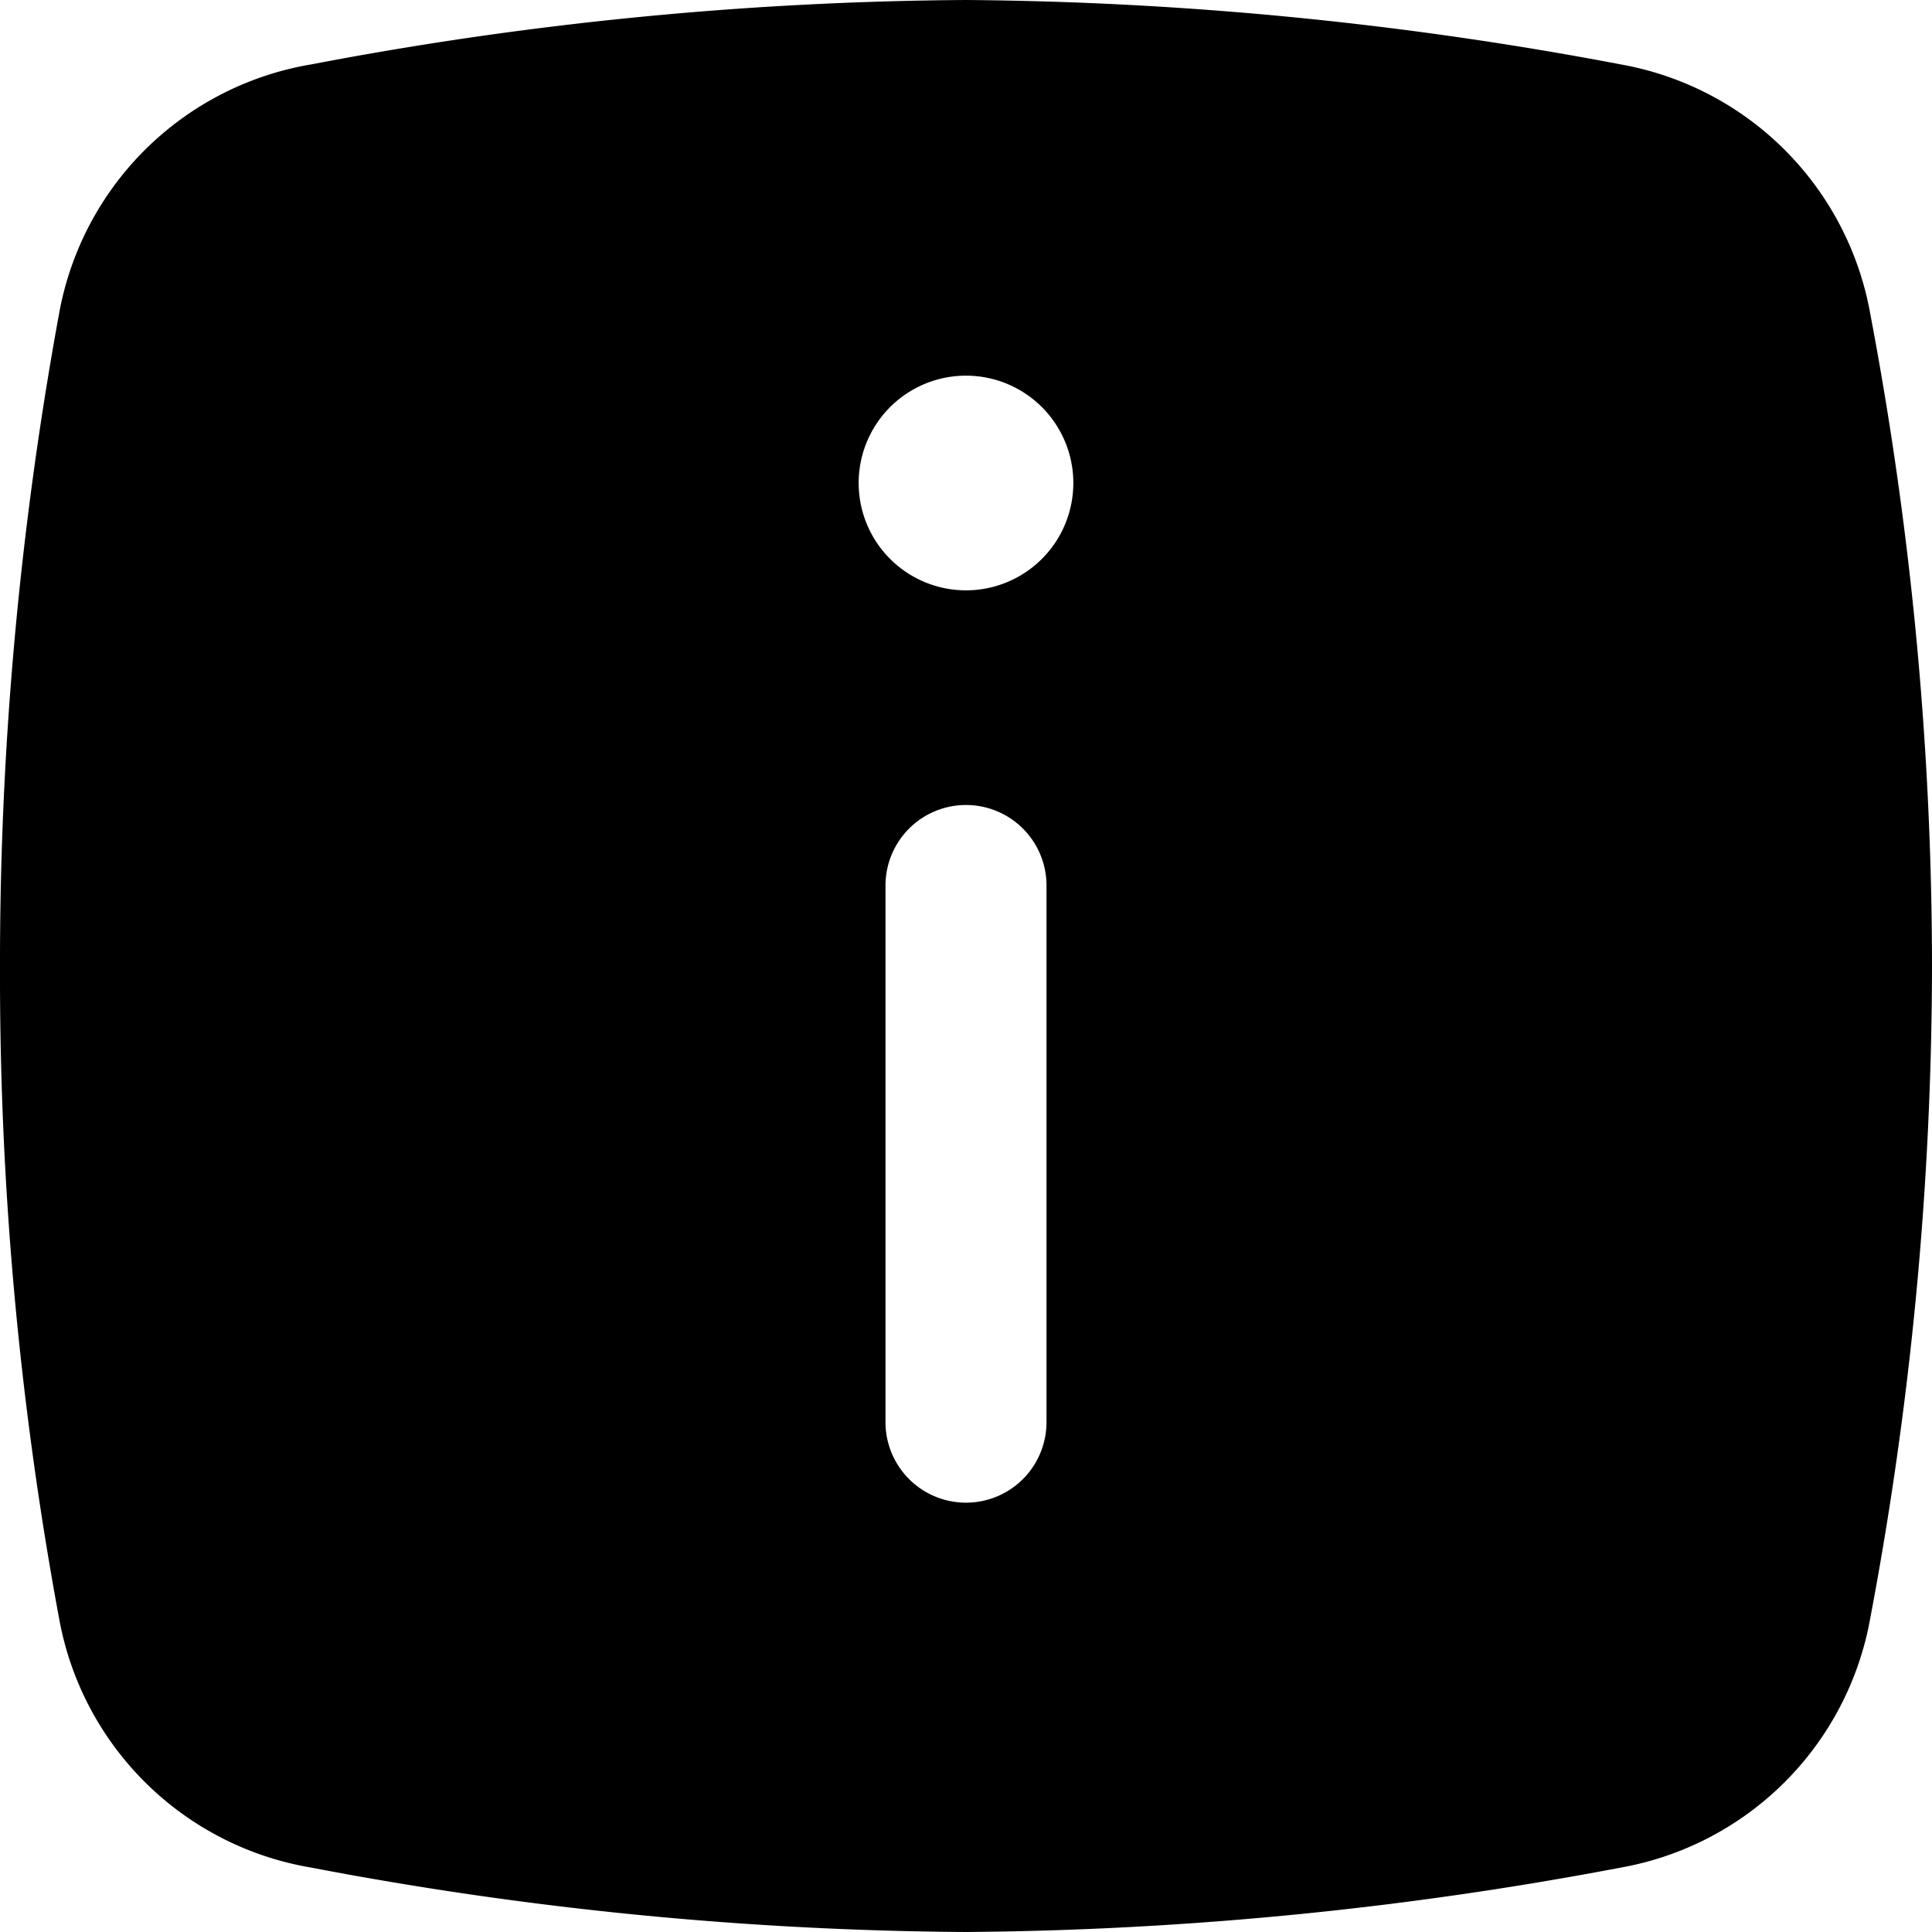
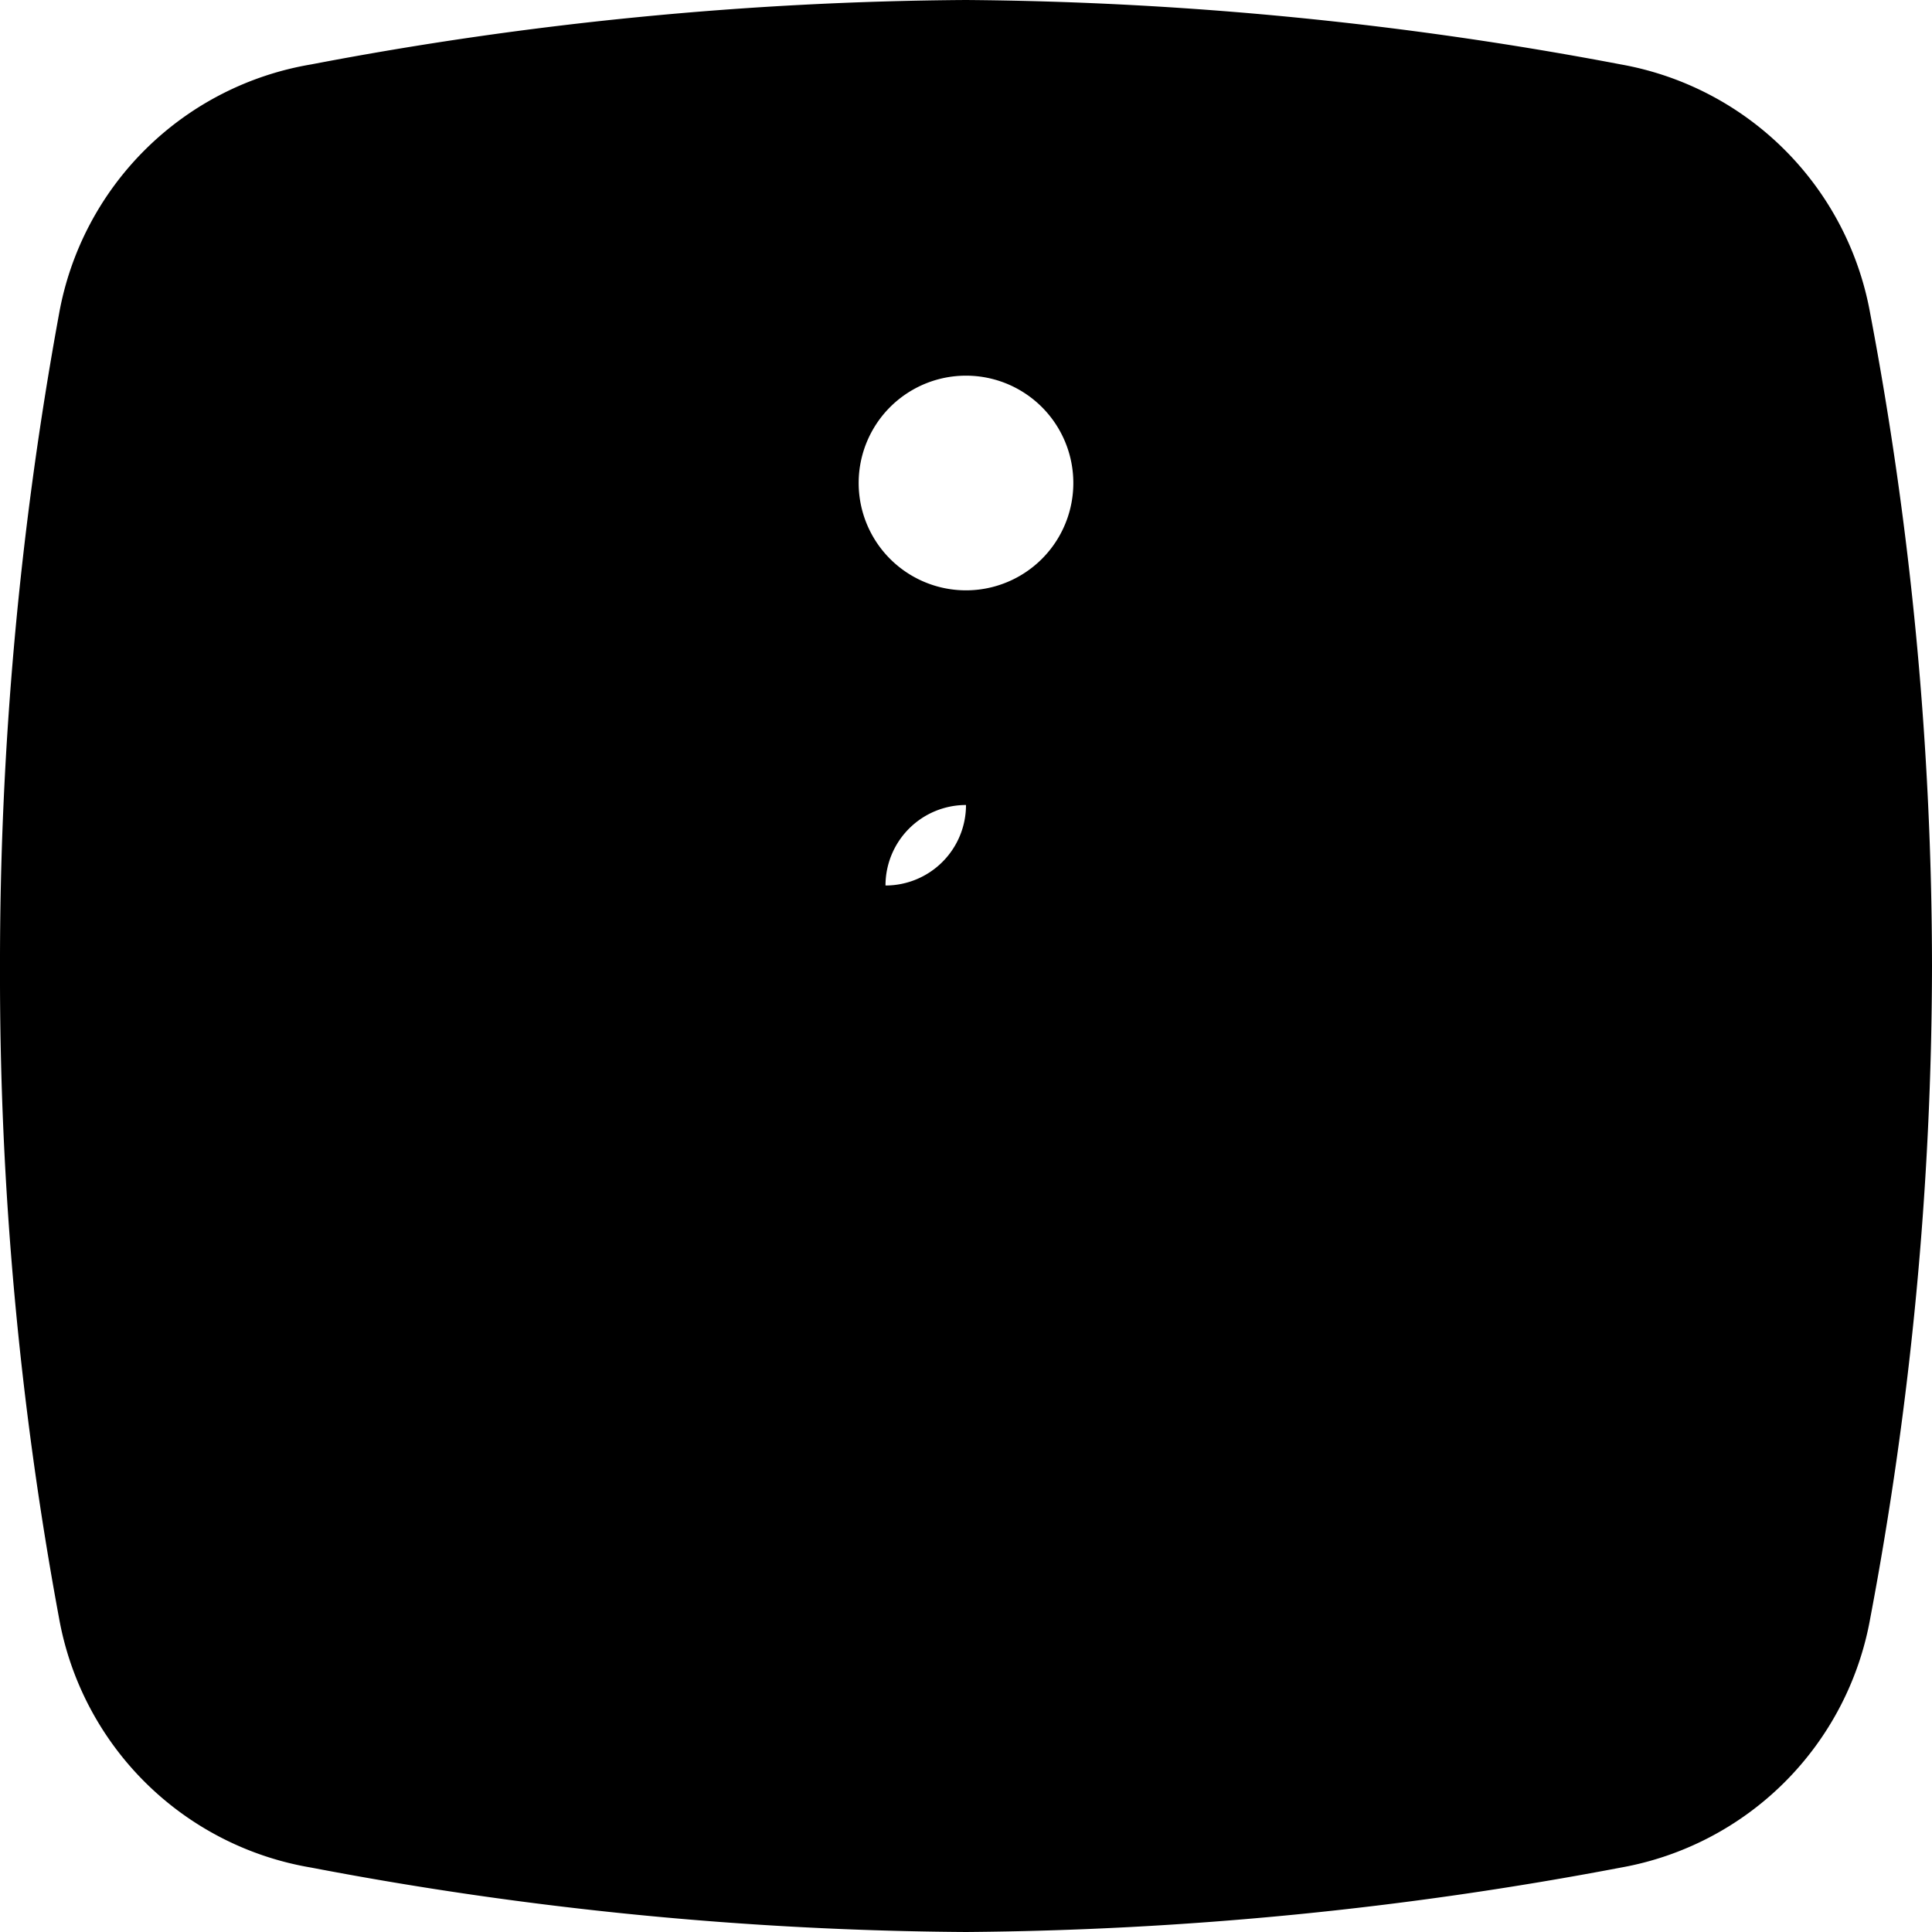
<svg xmlns="http://www.w3.org/2000/svg" width="36" height="36" viewBox="0 0 36 36">
-   <path d="M18 0a67.953 67.953 0 0112.2 1.2 5.744 5.744 0 014.65 4.65A65.4 65.4 0 0136 18a65.806 65.806 0 01-1.15 12.15 5.744 5.744 0 01-4.65 4.65A67.953 67.953 0 0118 36a67.097 67.097 0 01-12.2-1.2 5.74 5.74 0 01-4.7-4.65A65.635 65.635 0 010 18.05a67.11 67.11 0 011.1-12.2A5.74 5.74 0 015.8 1.2 67.097 67.097 0 0118 0zm0 15a1.5 1.5 0 00-1.5 1.5v10a1.5 1.5 0 003 0v-10A1.5 1.5 0 0018 15zm0-8a2 2 0 100 4 2 2 0 000-4z" />
+   <path d="M18 0a67.953 67.953 0 0112.2 1.2 5.744 5.744 0 014.65 4.65A65.4 65.4 0 0136 18a65.806 65.806 0 01-1.15 12.15 5.744 5.744 0 01-4.65 4.65A67.953 67.953 0 0118 36a67.097 67.097 0 01-12.2-1.2 5.74 5.74 0 01-4.7-4.65A65.635 65.635 0 010 18.05a67.11 67.11 0 011.1-12.2A5.74 5.74 0 015.8 1.2 67.097 67.097 0 0118 0zm0 15a1.5 1.5 0 00-1.5 1.5v10v-10A1.5 1.5 0 0018 15zm0-8a2 2 0 100 4 2 2 0 000-4z" />
</svg>